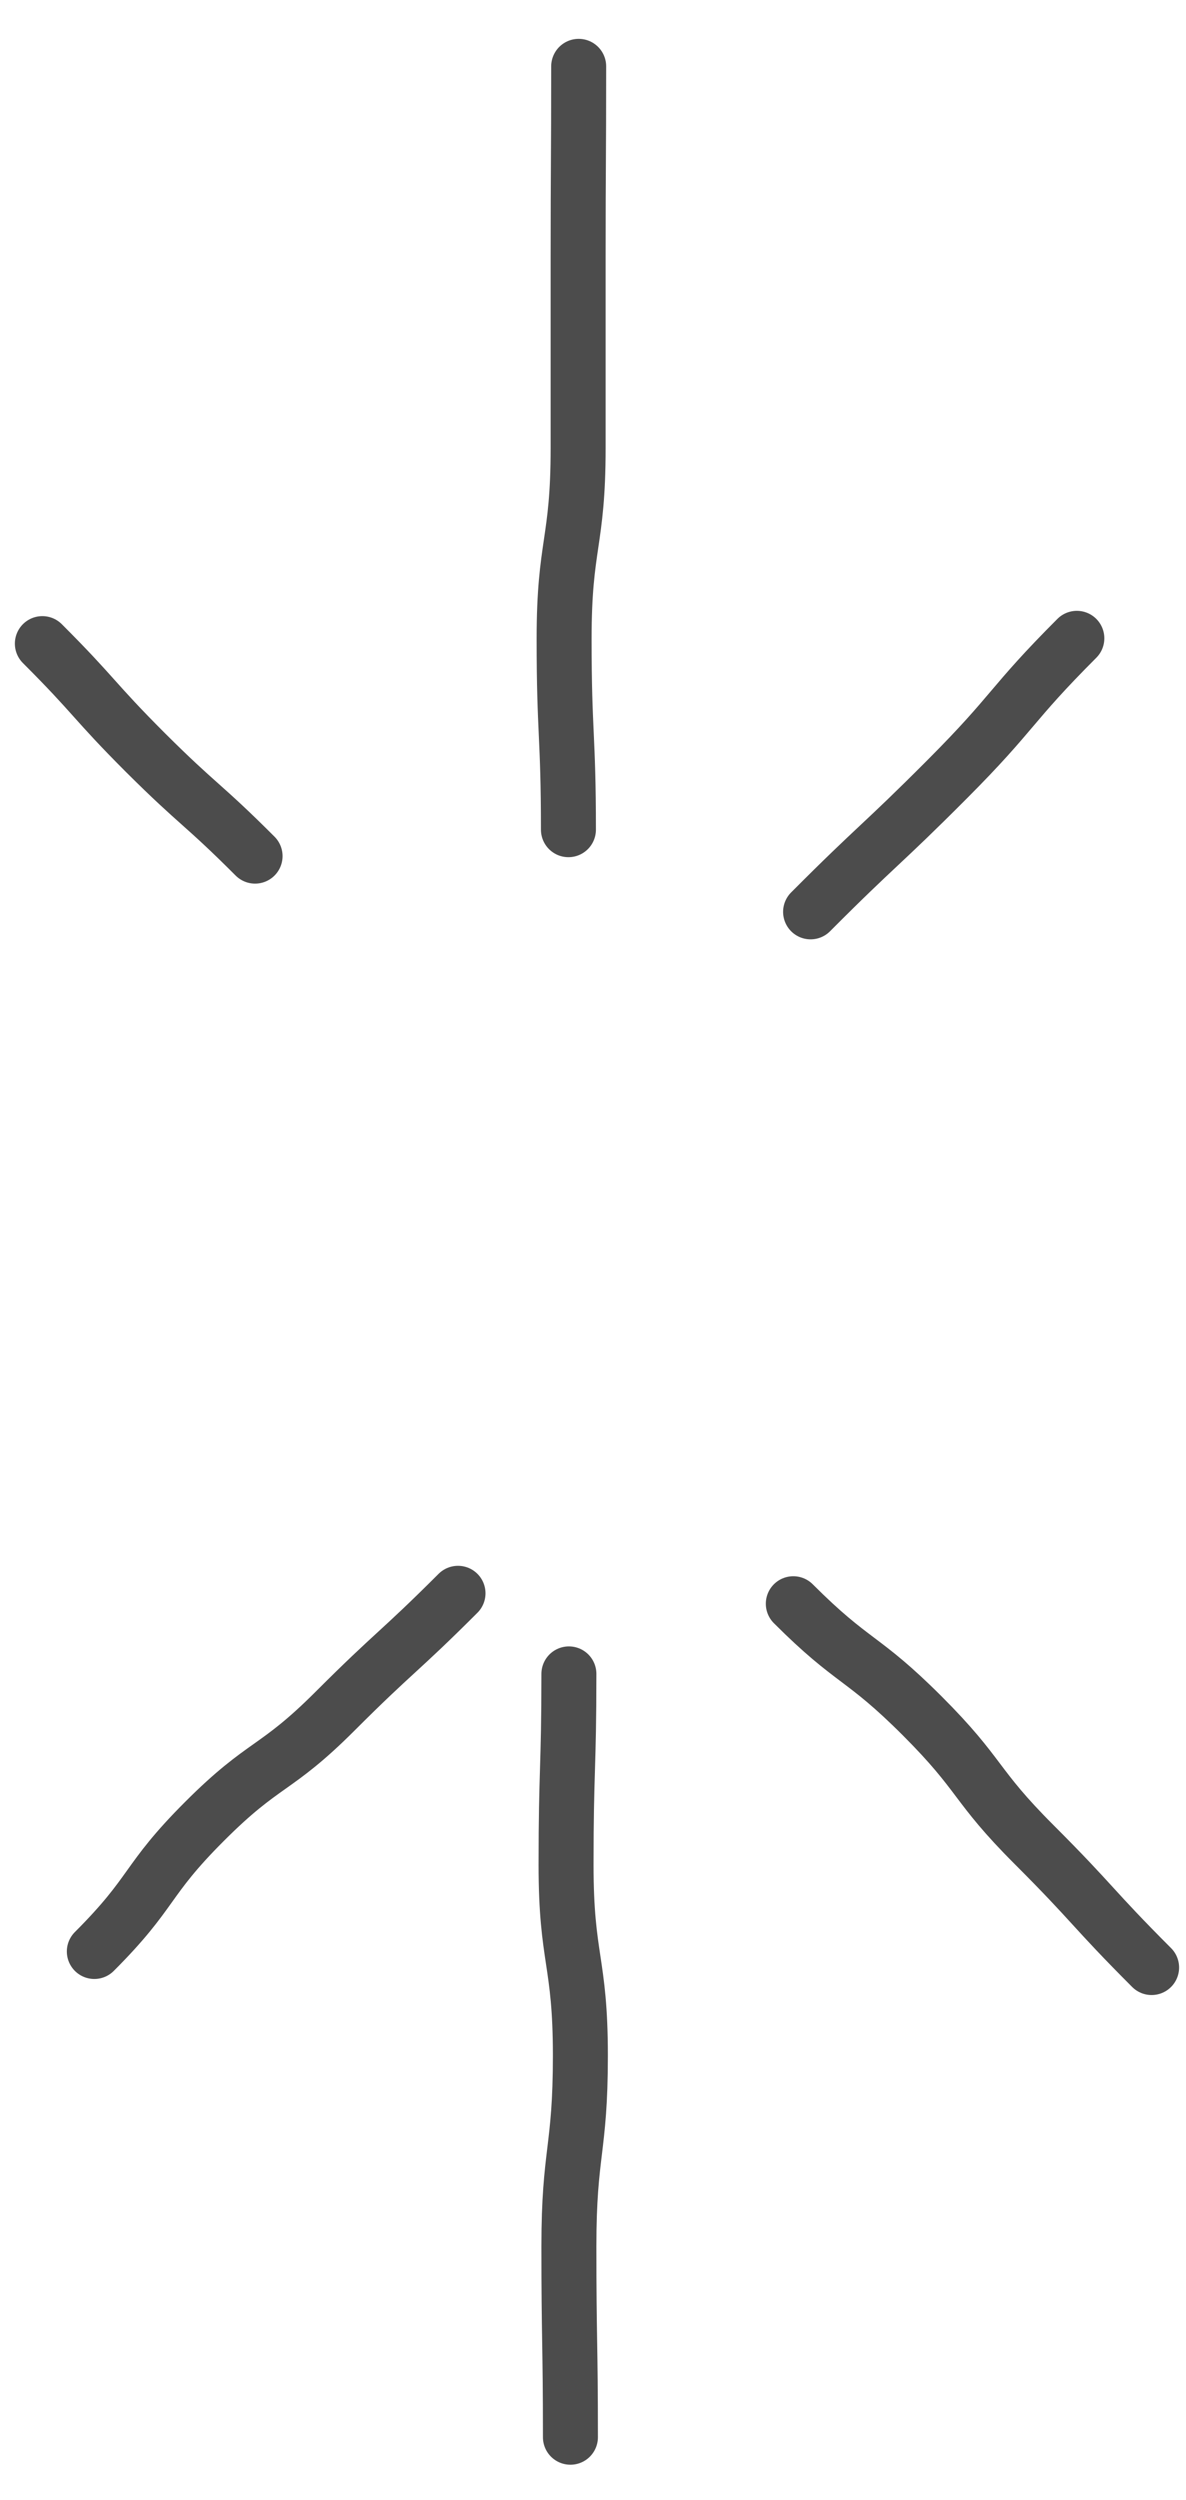
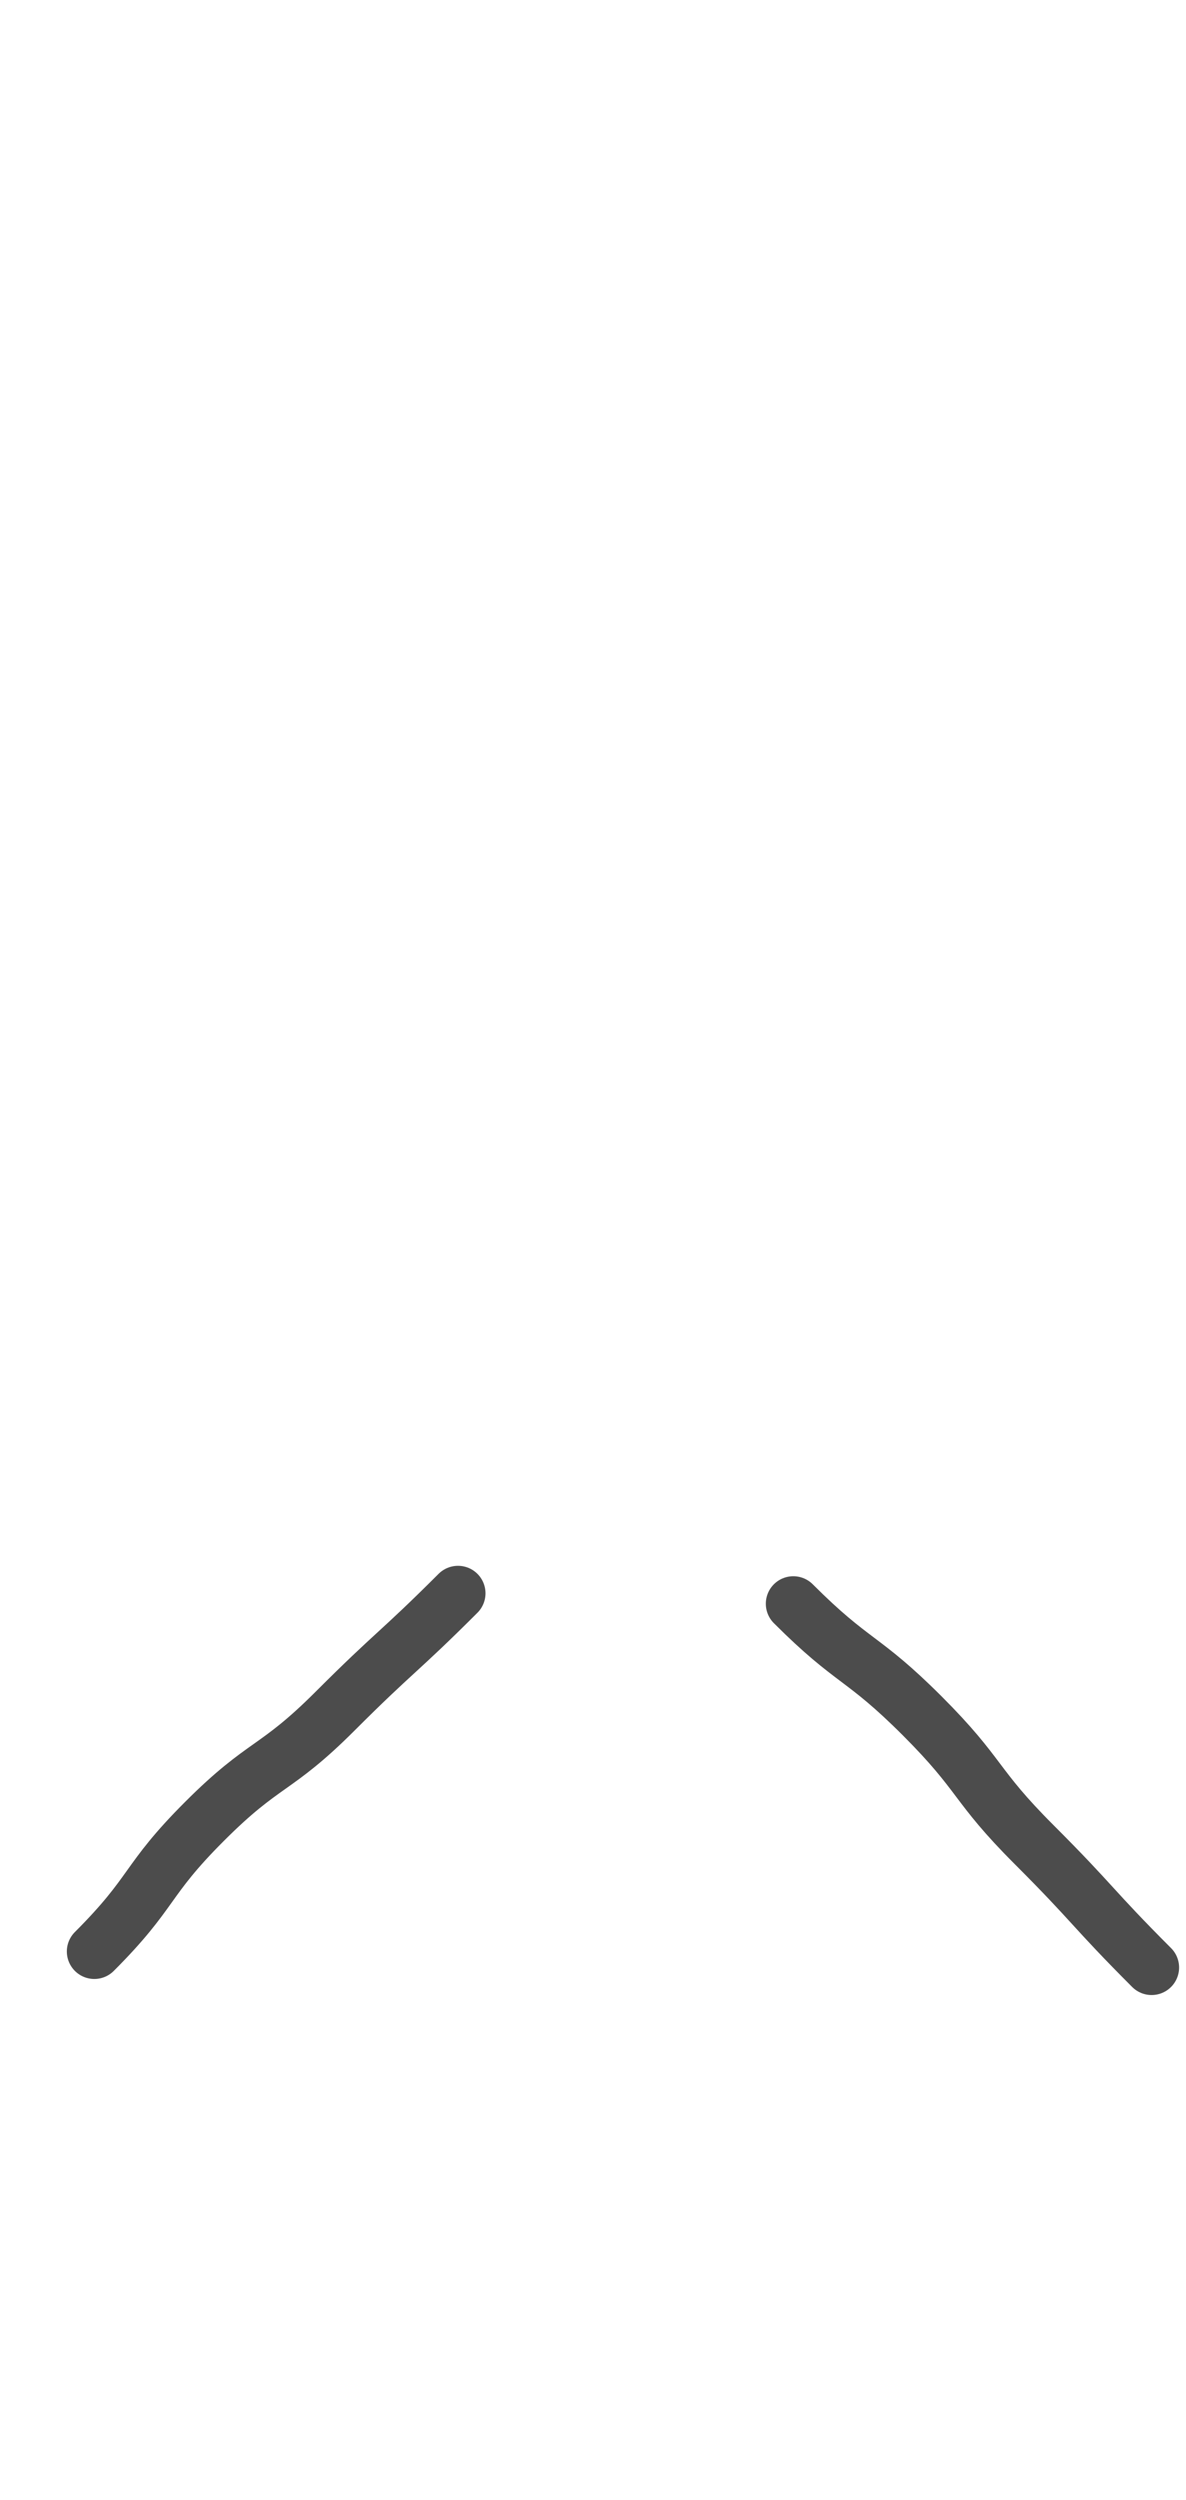
<svg xmlns="http://www.w3.org/2000/svg" width="28" height="59" viewBox="0 0 28 59" fill="none">
-   <path d="M13.467 57.52C13.467 55.268 13.431 55.268 13.431 53.016C13.431 50.764 13.702 50.764 13.702 48.513C13.702 46.261 13.364 46.261 13.364 44.009C13.364 41.756 13.431 41.756 13.431 39.505" stroke="#4C4C4C" stroke-width="1.298" stroke-linecap="round" stroke-linejoin="round" />
  <path d="M27.188 46.435C25.767 45.013 25.833 44.953 24.413 43.533C22.991 42.112 23.19 41.913 21.769 40.492C20.348 39.072 20.15 39.27 18.729 37.849" stroke="#4C4C4C" stroke-width="1.298" stroke-linecap="round" stroke-linejoin="round" />
-   <path d="M6.022 20.205C4.77 18.952 4.697 19.019 3.439 17.767C2.187 16.514 2.253 16.442 1 15.19" stroke="#4C4C4C" stroke-width="1.298" stroke-linecap="round" stroke-linejoin="round" />
  <path d="M2.227 46.056C3.648 44.635 3.413 44.4 4.828 42.986C6.249 41.564 6.49 41.805 7.911 40.384C9.332 38.963 9.392 39.023 10.813 37.603" stroke="#4C4C4C" stroke-width="1.298" stroke-linecap="round" stroke-linejoin="round" />
-   <path d="M25.423 15.065C23.834 16.655 23.96 16.787 22.37 18.382C20.781 19.977 20.727 19.924 19.137 21.52" stroke="#4C4C4C" stroke-width="1.298" stroke-linecap="round" stroke-linejoin="round" />
-   <path d="M13.42 19.581C13.42 17.329 13.318 17.329 13.318 15.078C13.318 12.826 13.649 12.826 13.649 10.574C13.649 8.322 13.649 8.322 13.649 6.071C13.649 3.818 13.662 3.818 13.662 1.566" stroke="#4C4C4C" stroke-width="1.298" stroke-linecap="round" stroke-linejoin="round" />
</svg>